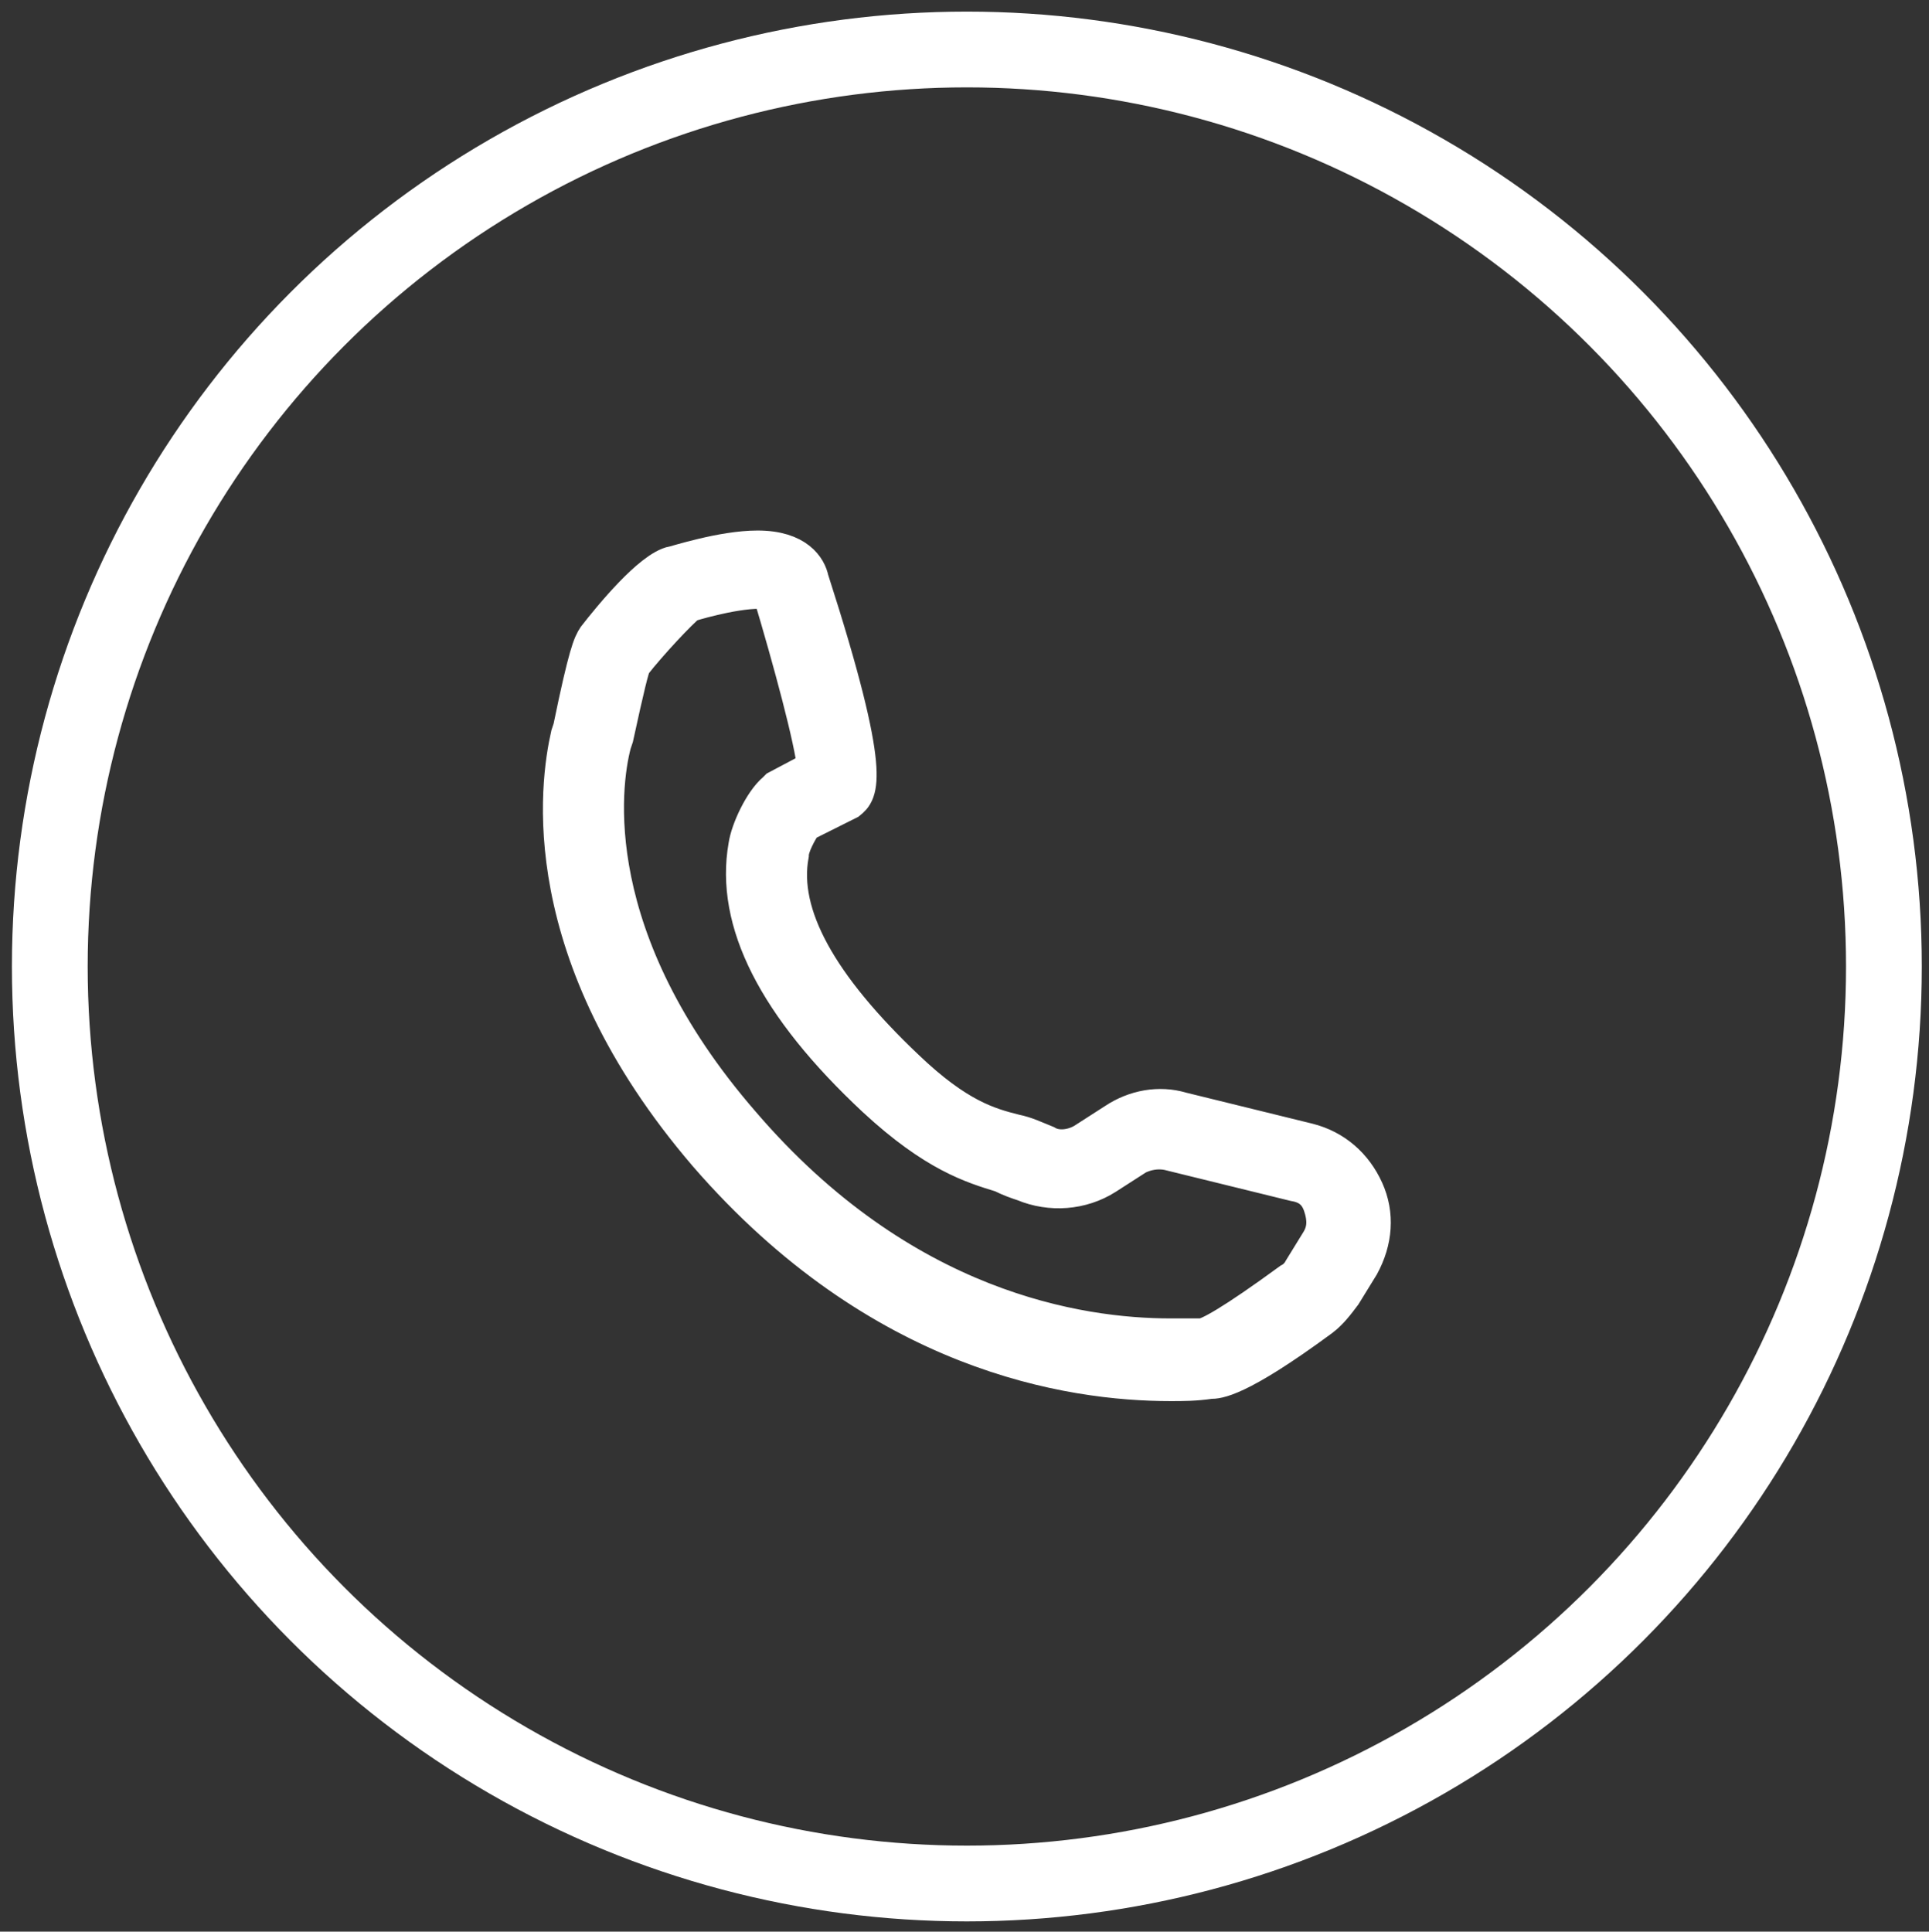
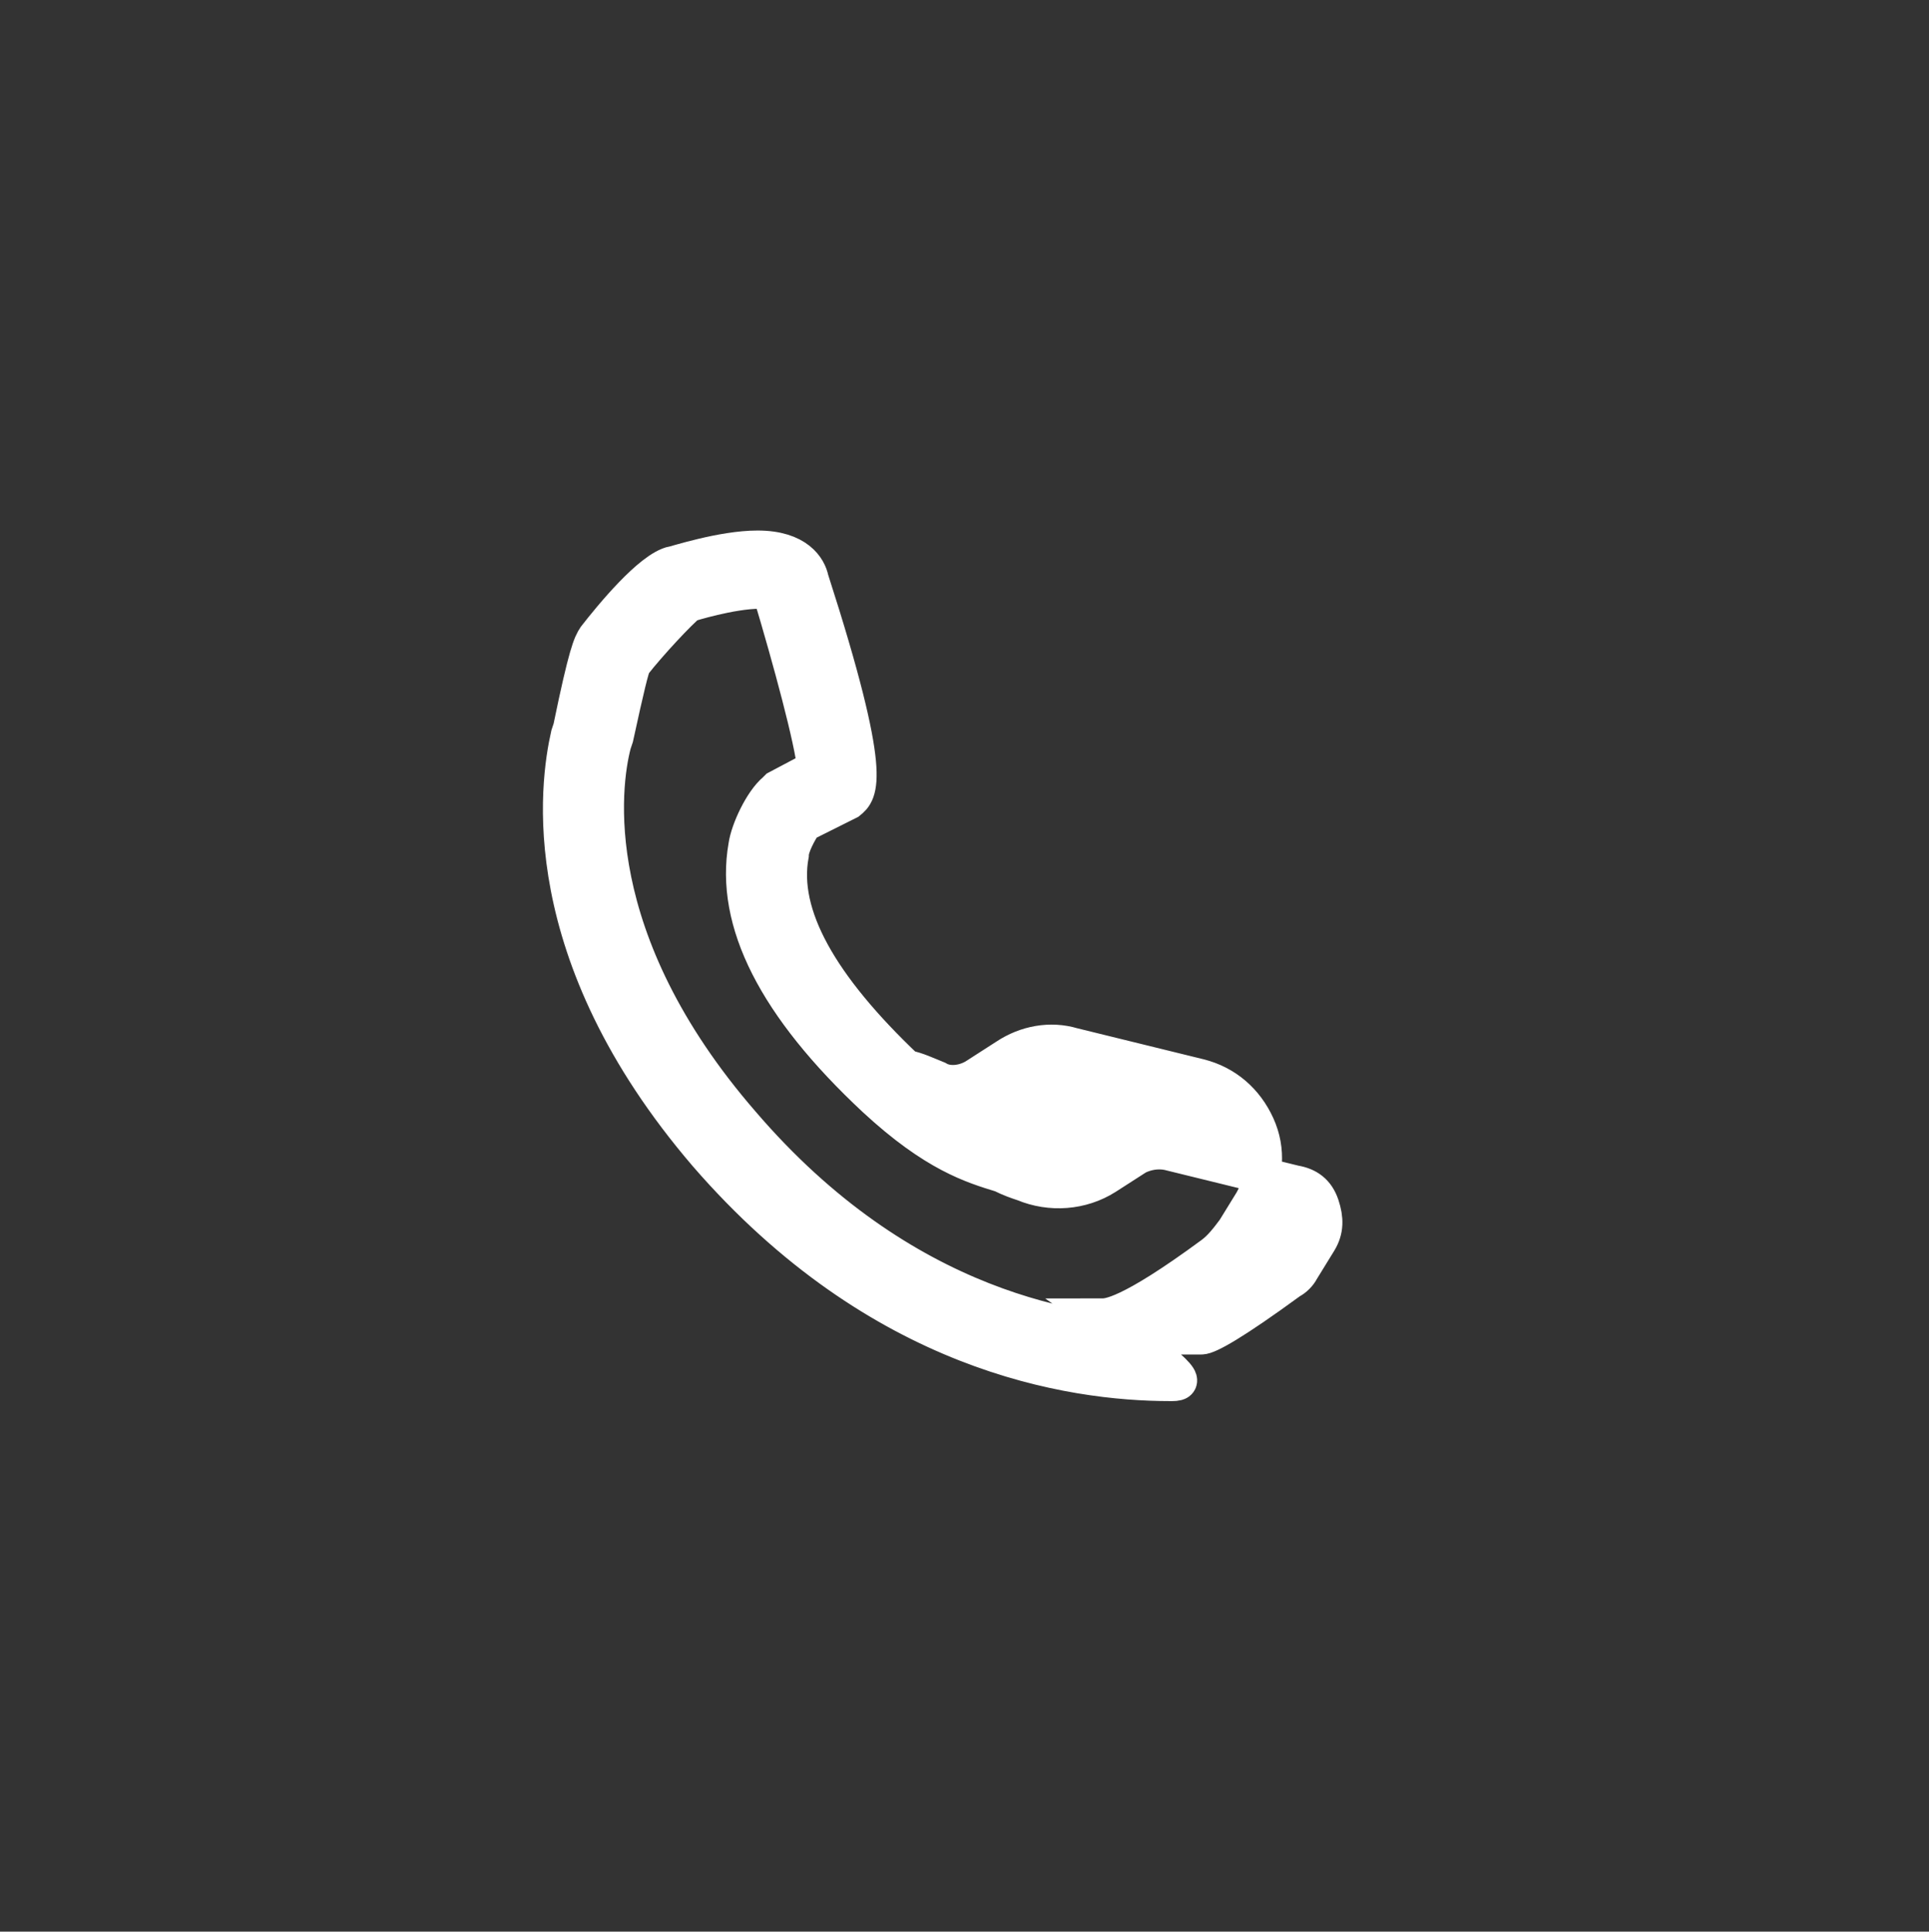
<svg xmlns="http://www.w3.org/2000/svg" version="1.1" id="Vrstva_1" x="0px" y="0px" viewBox="0 0 4277.145 4283.144" style="enable-background:new 0 0 4277.145 4283.144;" xml:space="preserve">
  <rect x="0" y="0" width="4277.145" height="4283.144" fill="#333333" stroke="none" />
  <style type="text/css">
	.st0{fill:none;stroke:#FFFFFF;stroke-width:168;stroke-miterlimit:10;}
	.st1{fill:#FFFFFF;stroke:#FFFFFF;stroke-width:80;stroke-miterlimit:10;}
</style>
-   <circle class="st0" cx="2143.791" cy="2143.115" r="2033.374" />
  <g>
-     <path class="st1" d="M2594.965,3066.785c-221.461,0-644.697-63.978-1028.562-506.899   c-383.865-447.843-329.73-821.865-305.124-930.135l4.921-14.764c34.449-167.326,44.292-187.011,54.135-201.775   c34.449-44.292,123.034-152.562,172.247-162.405c4.921,0,108.27-34.449,187.011-34.449c88.584,0,113.191,44.292,118.113,68.899   c142.719,442.922,108.27,472.45,83.663,492.135l-9.843,4.921l-88.584,44.292c-9.843,14.764-29.528,49.214-29.528,68.899   c-24.607,132.876,63.978,290.36,255.91,472.45c113.191,108.27,182.09,127.955,241.146,142.719   c24.607,4.921,44.292,14.764,68.899,24.607c24.607,14.764,59.056,9.843,83.663-4.921l68.899-44.292   c44.292-29.528,98.427-39.371,147.64-24.607l280.517,68.899c59.056,14.764,103.348,54.135,127.955,108.27   c24.607,54.135,19.686,113.191-9.843,167.326l-39.371,63.977c-14.764,19.686-29.528,39.371-49.213,54.135   c-187.011,137.798-231.303,137.798-246.067,137.798C2649.099,3066.785,2624.492,3066.785,2594.965,3066.785z M1403.998,1472.268   c-4.921,9.843-14.764,49.214-39.371,162.405l-4.922,14.764c-24.607,93.506-68.899,433.079,285.438,841.551   c354.337,413.394,748.045,472.449,949.82,472.449c24.607,0,49.213,0,68.899,0c14.764,0,68.899-29.528,196.854-123.034   c9.843-4.921,19.685-14.764,24.607-24.607l39.371-63.978c14.764-24.607,14.764-49.213,4.921-78.741s-29.528-44.292-59.056-49.214   l-280.517-68.899c-24.607-4.921-49.213,0-68.899,9.843l-68.899,44.292c-54.135,34.449-123.034,39.371-182.09,14.764   c-14.764-4.921-29.528-9.843-49.213-19.685c-63.978-19.686-147.641-44.292-280.517-167.326   c-221.461-206.697-314.966-393.708-285.438-561.034c4.921-34.449,34.449-98.427,63.978-123.034l4.921-4.921l83.663-44.292   c-4.921-59.056-54.135-241.146-98.427-388.787c-4.921,0-9.843-4.921-24.607-4.921c-63.977,0-157.483,29.528-157.483,29.528   C1507.346,1354.156,1438.447,1427.976,1403.998,1472.268z" />
+     <path class="st1" d="M2594.965,3066.785c-221.461,0-644.697-63.978-1028.562-506.899   c-383.865-447.843-329.73-821.865-305.124-930.135l4.921-14.764c34.449-167.326,44.292-187.011,54.135-201.775   c34.449-44.292,123.034-152.562,172.247-162.405c4.921,0,108.27-34.449,187.011-34.449c88.584,0,113.191,44.292,118.113,68.899   c142.719,442.922,108.27,472.45,83.663,492.135l-9.843,4.921l-88.584,44.292c-9.843,14.764-29.528,49.214-29.528,68.899   c-24.607,132.876,63.978,290.36,255.91,472.45c24.607,4.921,44.292,14.764,68.899,24.607c24.607,14.764,59.056,9.843,83.663-4.921l68.899-44.292   c44.292-29.528,98.427-39.371,147.64-24.607l280.517,68.899c59.056,14.764,103.348,54.135,127.955,108.27   c24.607,54.135,19.686,113.191-9.843,167.326l-39.371,63.977c-14.764,19.686-29.528,39.371-49.213,54.135   c-187.011,137.798-231.303,137.798-246.067,137.798C2649.099,3066.785,2624.492,3066.785,2594.965,3066.785z M1403.998,1472.268   c-4.921,9.843-14.764,49.214-39.371,162.405l-4.922,14.764c-24.607,93.506-68.899,433.079,285.438,841.551   c354.337,413.394,748.045,472.449,949.82,472.449c24.607,0,49.213,0,68.899,0c14.764,0,68.899-29.528,196.854-123.034   c9.843-4.921,19.685-14.764,24.607-24.607l39.371-63.978c14.764-24.607,14.764-49.213,4.921-78.741s-29.528-44.292-59.056-49.214   l-280.517-68.899c-24.607-4.921-49.213,0-68.899,9.843l-68.899,44.292c-54.135,34.449-123.034,39.371-182.09,14.764   c-14.764-4.921-29.528-9.843-49.213-19.685c-63.978-19.686-147.641-44.292-280.517-167.326   c-221.461-206.697-314.966-393.708-285.438-561.034c4.921-34.449,34.449-98.427,63.978-123.034l4.921-4.921l83.663-44.292   c-4.921-59.056-54.135-241.146-98.427-388.787c-4.921,0-9.843-4.921-24.607-4.921c-63.977,0-157.483,29.528-157.483,29.528   C1507.346,1354.156,1438.447,1427.976,1403.998,1472.268z" />
  </g>
</svg>